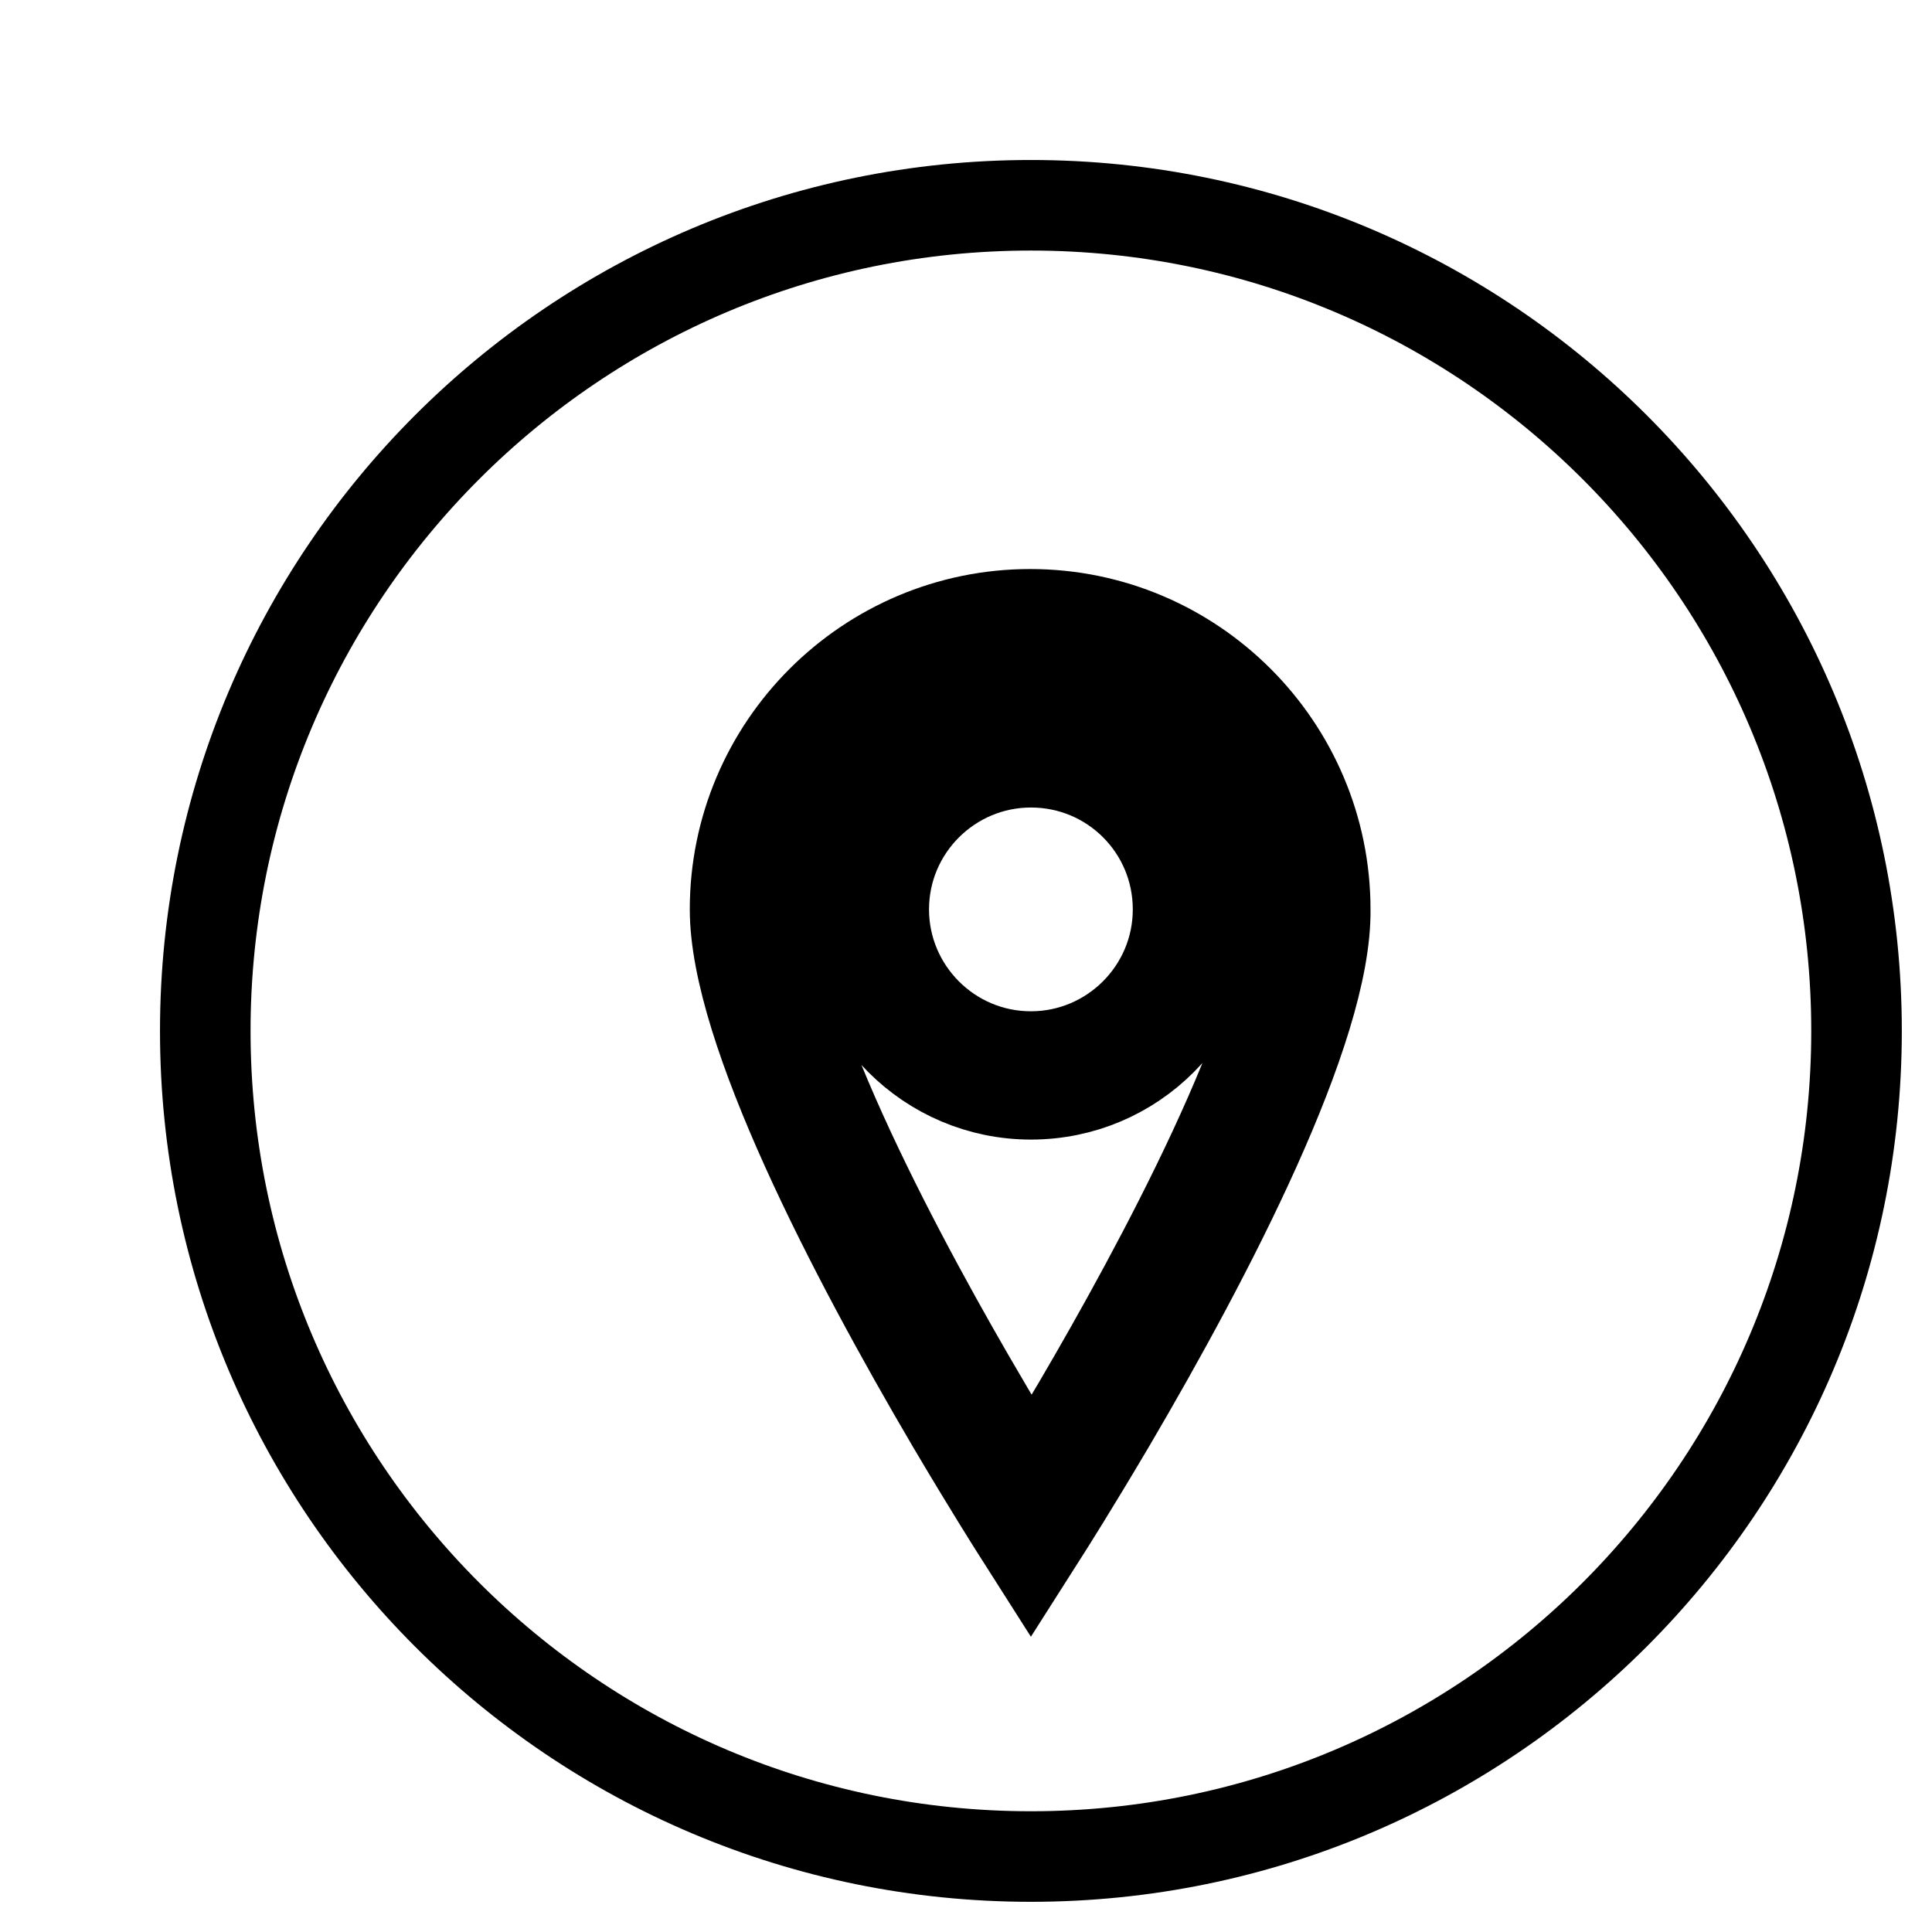
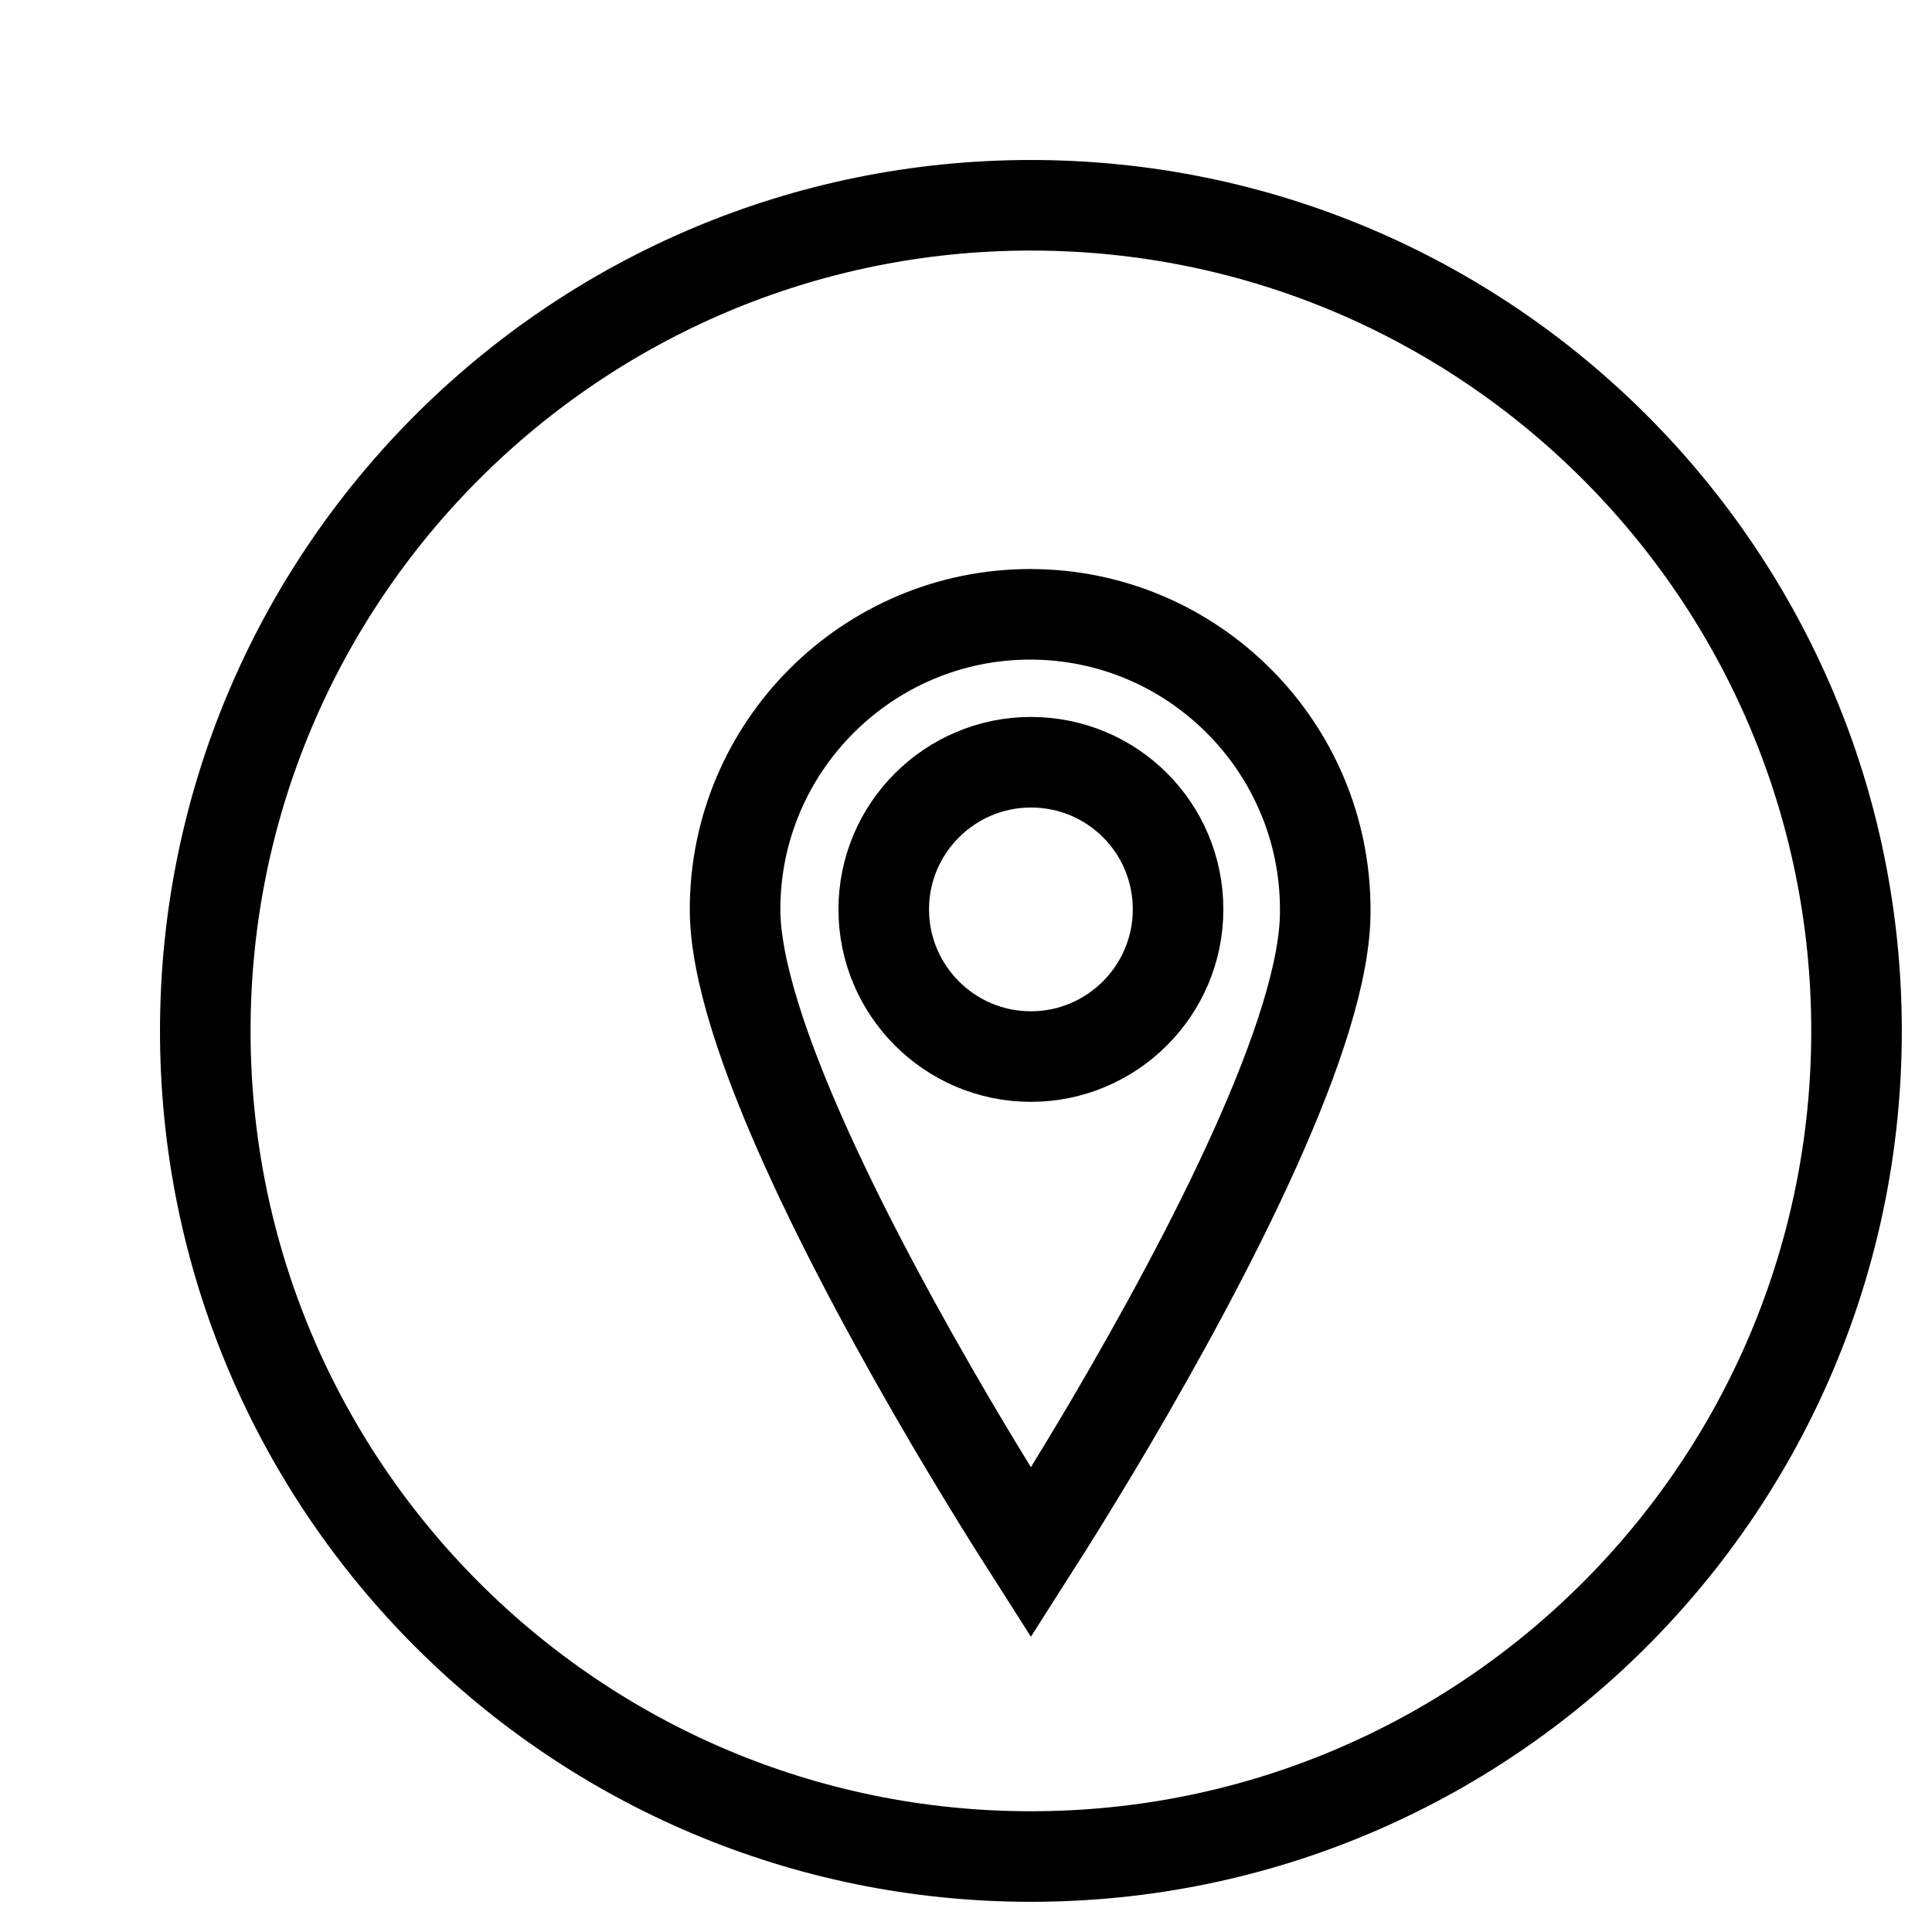
<svg xmlns="http://www.w3.org/2000/svg" version="1.1" x="0px" y="0px" viewBox="0 0 256 256" enable-background="new 0 0 256 256" xml:space="preserve">
  <g>
    <g>
      <path stroke-width="12" fill-opacity="0" stroke="#000000" d="M10,10.1" />
-       <path stroke-width="12" fill-opacity="0" stroke="#000000" d="M136.6,86.4c-18.8,0-34.1,15.3-34.1,34.1c0,15.5,17.5,47.8,28,65.6c2.5,4.3,4.7,7.9,6.2,10.3c1.5-2.4,3.6-5.9,6.2-10.3c10.5-17.9,28-50.2,28-65.6C170.8,101.7,155.5,86.4,136.6,86.4 M136.6,145c-13.5,0-24.5-11-24.5-24.5c0-13.5,11-24.5,24.5-24.5c13.5,0,24.5,11,24.5,24.5C161.1,134,150.2,145,136.6,145z" />
      <path stroke-width="12" fill-opacity="0" stroke="#000000" d="M136.6,101c-10.7,0-19.5,8.7-19.5,19.5c0,10.7,8.7,19.5,19.5,19.5c10.7,0,19.5-8.7,19.5-19.5S147.4,101,136.6,101z" />
      <path stroke-width="12" fill-opacity="0" stroke="#000000" d="M136.6,27.2c-60.4,0-109.4,49-109.4,109.4c0,60.4,49,109.4,109.4,109.4c60.4,0,109.4-49,109.4-109.4C246,76.2,197,27.2,136.6,27.2 M147.1,188.6c-4.9,8.3-8.4,13.8-8.4,13.8l-2.1,3.3l-2.1-3.3c0,0-3.5-5.5-8.4-13.8c-13.1-22.3-28.7-52.3-28.7-68.1c0-21.6,17.6-39.1,39.1-39.1c21.6,0,39.1,17.6,39.1,39.1C175.8,136.3,160.2,166.3,147.1,188.6L147.1,188.6z" />
    </g>
  </g>
</svg>